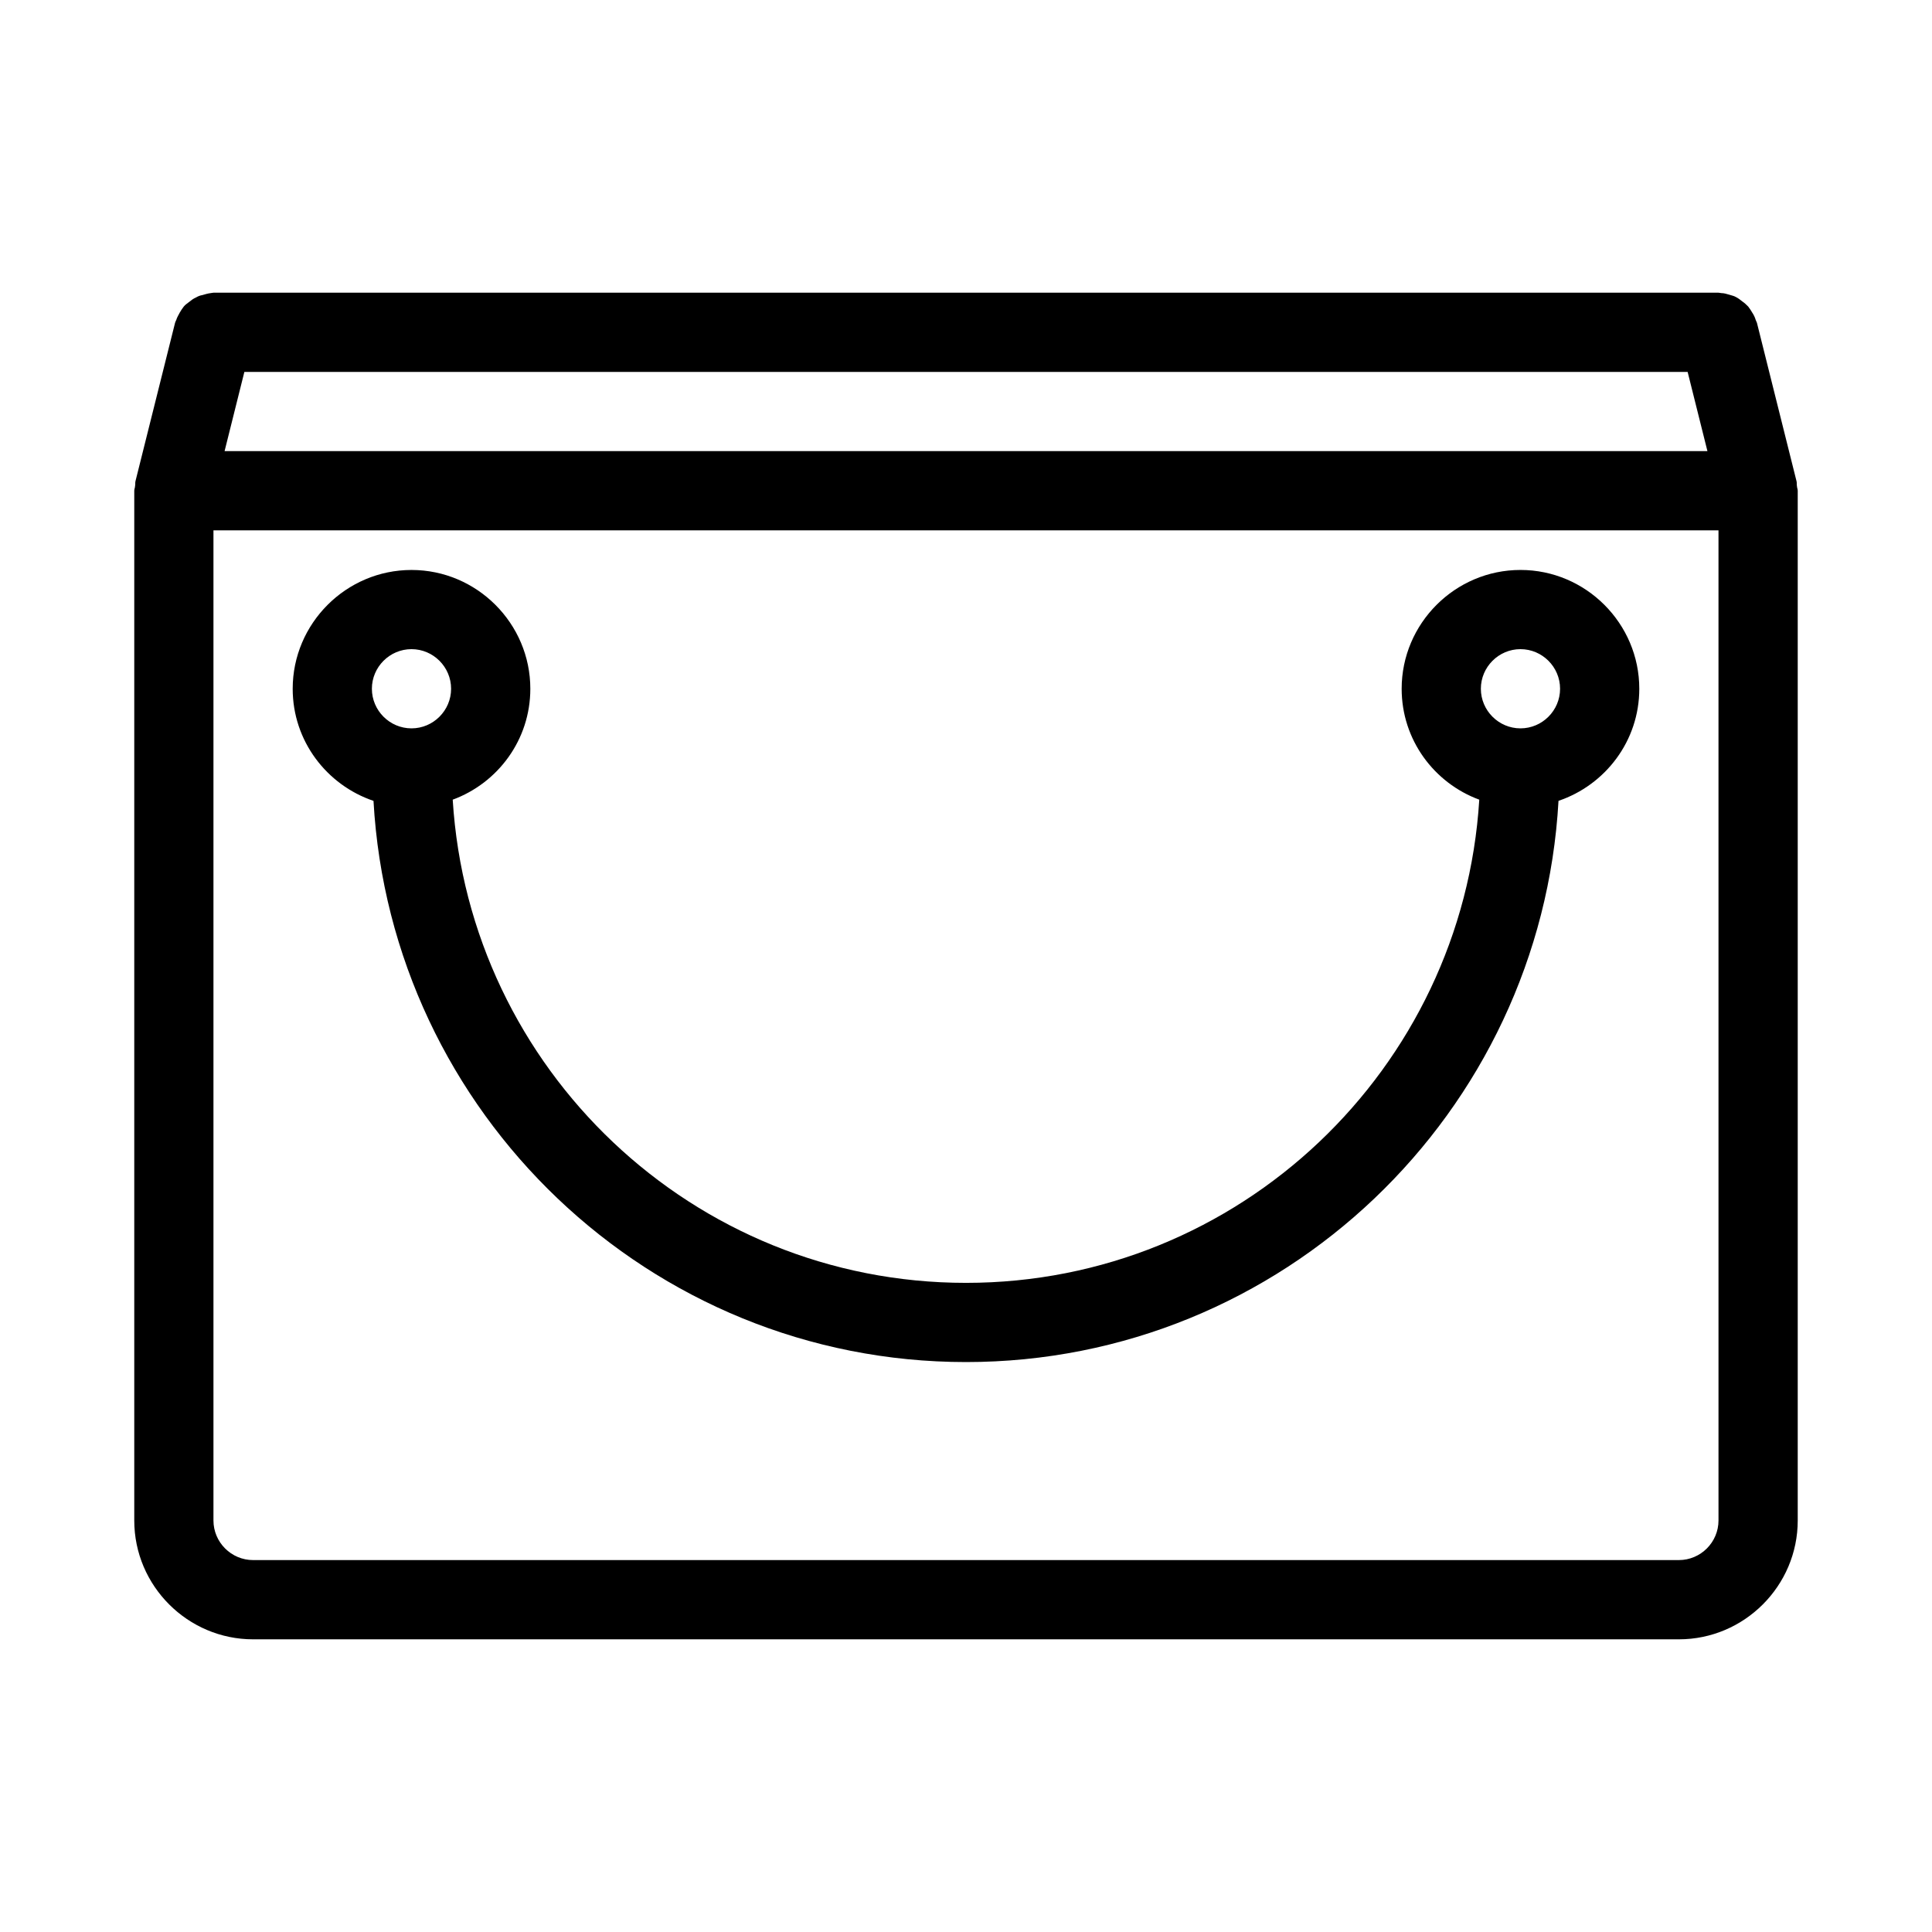
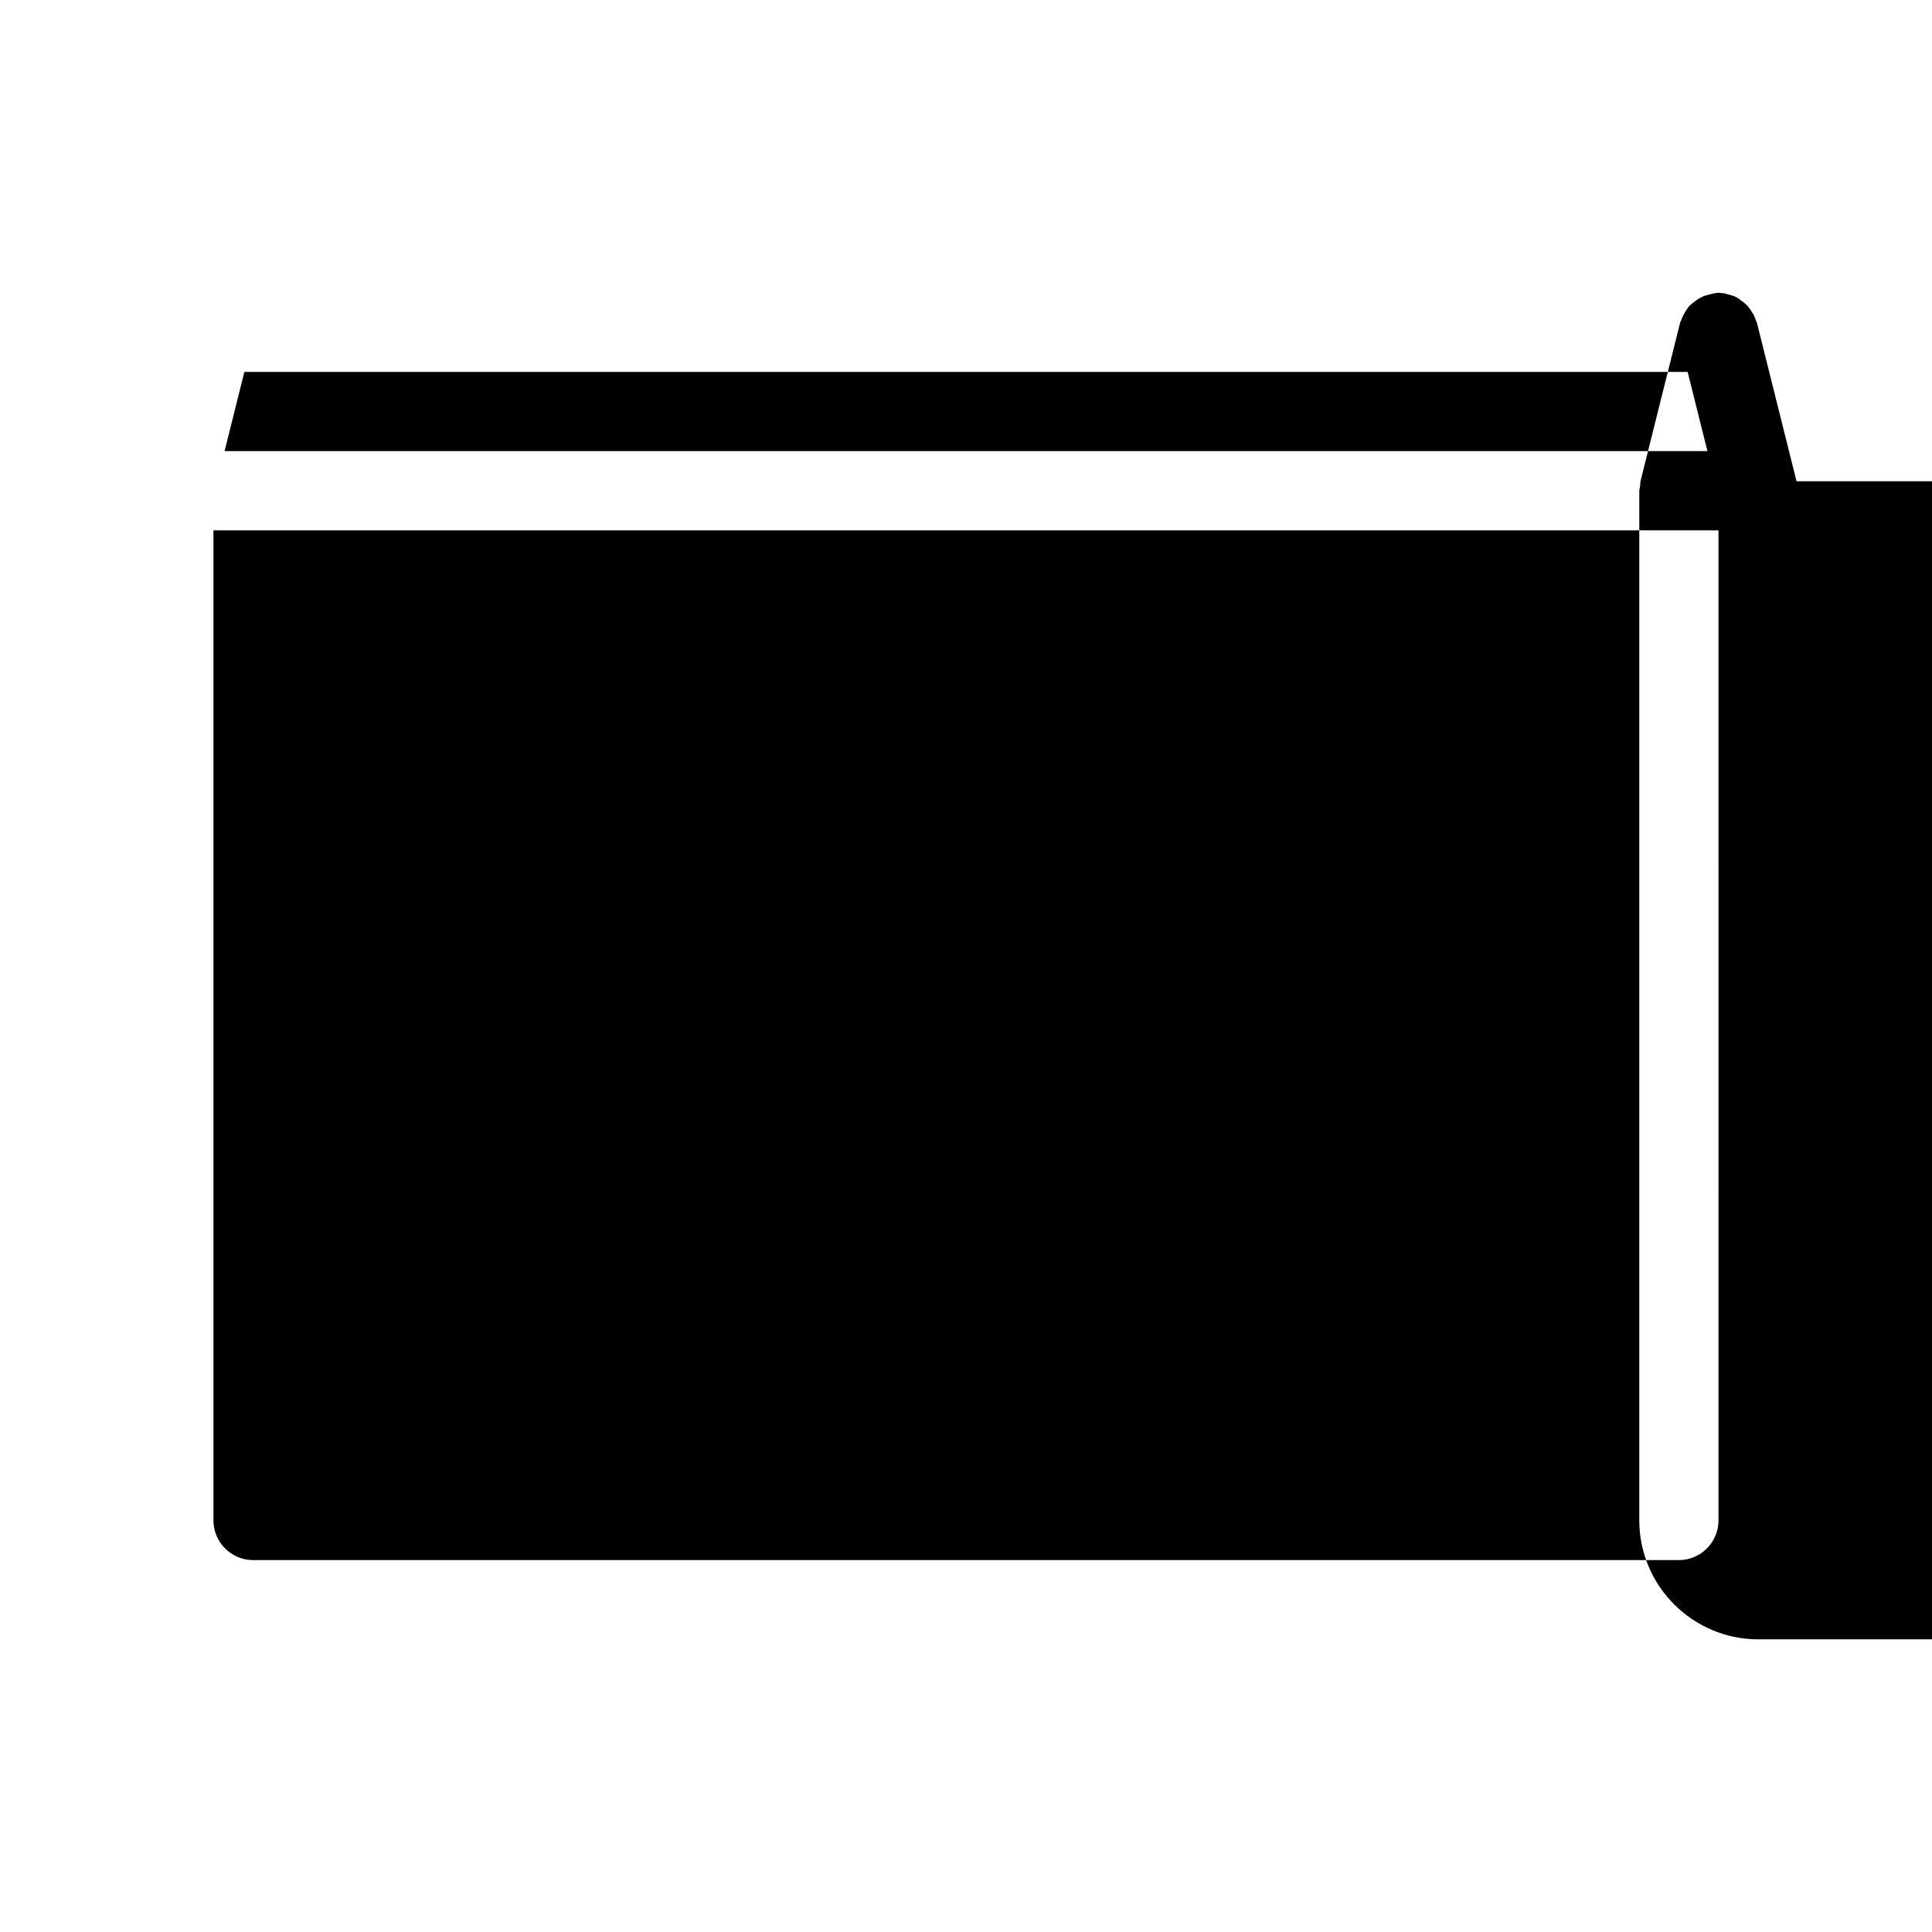
<svg xmlns="http://www.w3.org/2000/svg" fill="#000000" width="800px" height="800px" version="1.1" viewBox="144 144 512 512">
  <g>
-     <path d="m242.98 356.23c4.621 82.707 73.16 148.73 157.02 148.73s152.4-66.02 157.02-148.73c12.387-4.195 21.41-15.844 21.41-29.699 0-17.32-14.168-31.488-31.488-31.488-17.32 0-31.488 14.168-31.488 31.488 0 13.539 8.605 24.98 20.57 29.391-4.406 71.371-63.602 128.05-136.02 128.05s-131.62-56.68-136.03-128.05c11.961-4.406 20.57-15.848 20.57-29.387 0-17.32-14.168-31.488-31.488-31.488-17.32 0-31.488 14.168-31.488 31.488 0 13.855 9.027 25.504 21.41 29.703zm303.96-40.199c5.773 0 10.496 4.723 10.496 10.496 0 5.773-4.723 10.496-10.496 10.496-5.773 0-10.496-4.723-10.496-10.496 0-5.773 4.727-10.496 10.496-10.496zm-293.89 0c5.773 0 10.496 4.723 10.496 10.496 0 5.773-4.723 10.496-10.496 10.496-5.773 0-10.496-4.723-10.496-10.496 0-5.773 4.723-10.496 10.496-10.496z" />
-     <path d="m620.1 271.53-10.496-41.984c-0.105-0.316-0.211-0.418-0.316-0.734-0.211-0.734-0.523-1.363-0.945-1.996-0.316-0.523-0.629-1.051-1.051-1.574-0.523-0.523-0.941-0.941-1.57-1.363-0.523-0.418-1.051-0.84-1.68-1.156-0.523-0.316-1.156-0.418-1.785-0.629-0.734-0.211-1.363-0.418-2.098-0.418-0.211 0-0.422-0.105-0.738-0.105h-398.85c-0.316 0-0.523 0.105-0.734 0.105-0.84 0.105-1.469 0.312-2.203 0.523-0.633 0.105-1.156 0.316-1.68 0.629-0.734 0.316-1.262 0.734-1.785 1.156-0.523 0.418-1.051 0.734-1.469 1.258-0.422 0.527-0.734 1.051-1.051 1.574-0.316 0.633-0.734 1.262-0.945 1.996-0.105 0.211-0.211 0.418-0.312 0.734l-10.496 41.984c-0.105 0.418 0 0.84-0.105 1.258 0 0.422-0.211 0.84-0.211 1.262v272.9c0 17.32 14.168 31.488 31.488 31.488h377.86c17.32 0 31.488-14.168 31.488-31.488v-272.9c0-0.418-0.211-0.84-0.211-1.258-0.102-0.422 0.004-0.844-0.102-1.262zm-411.34-28.969h382.48l5.246 20.992h-392.97zm390.66 304.38c0 5.773-4.723 10.496-10.496 10.496h-377.86c-5.773 0-10.496-4.723-10.496-10.496v-262.4h398.85z" />
+     <path d="m620.1 271.53-10.496-41.984c-0.105-0.316-0.211-0.418-0.316-0.734-0.211-0.734-0.523-1.363-0.945-1.996-0.316-0.523-0.629-1.051-1.051-1.574-0.523-0.523-0.941-0.941-1.57-1.363-0.523-0.418-1.051-0.84-1.68-1.156-0.523-0.316-1.156-0.418-1.785-0.629-0.734-0.211-1.363-0.418-2.098-0.418-0.211 0-0.422-0.105-0.738-0.105c-0.316 0-0.523 0.105-0.734 0.105-0.84 0.105-1.469 0.312-2.203 0.523-0.633 0.105-1.156 0.316-1.68 0.629-0.734 0.316-1.262 0.734-1.785 1.156-0.523 0.418-1.051 0.734-1.469 1.258-0.422 0.527-0.734 1.051-1.051 1.574-0.316 0.633-0.734 1.262-0.945 1.996-0.105 0.211-0.211 0.418-0.312 0.734l-10.496 41.984c-0.105 0.418 0 0.84-0.105 1.258 0 0.422-0.211 0.84-0.211 1.262v272.9c0 17.32 14.168 31.488 31.488 31.488h377.86c17.32 0 31.488-14.168 31.488-31.488v-272.9c0-0.418-0.211-0.84-0.211-1.258-0.102-0.422 0.004-0.844-0.102-1.262zm-411.34-28.969h382.48l5.246 20.992h-392.97zm390.66 304.38c0 5.773-4.723 10.496-10.496 10.496h-377.86c-5.773 0-10.496-4.723-10.496-10.496v-262.4h398.85z" />
  </g>
</svg>